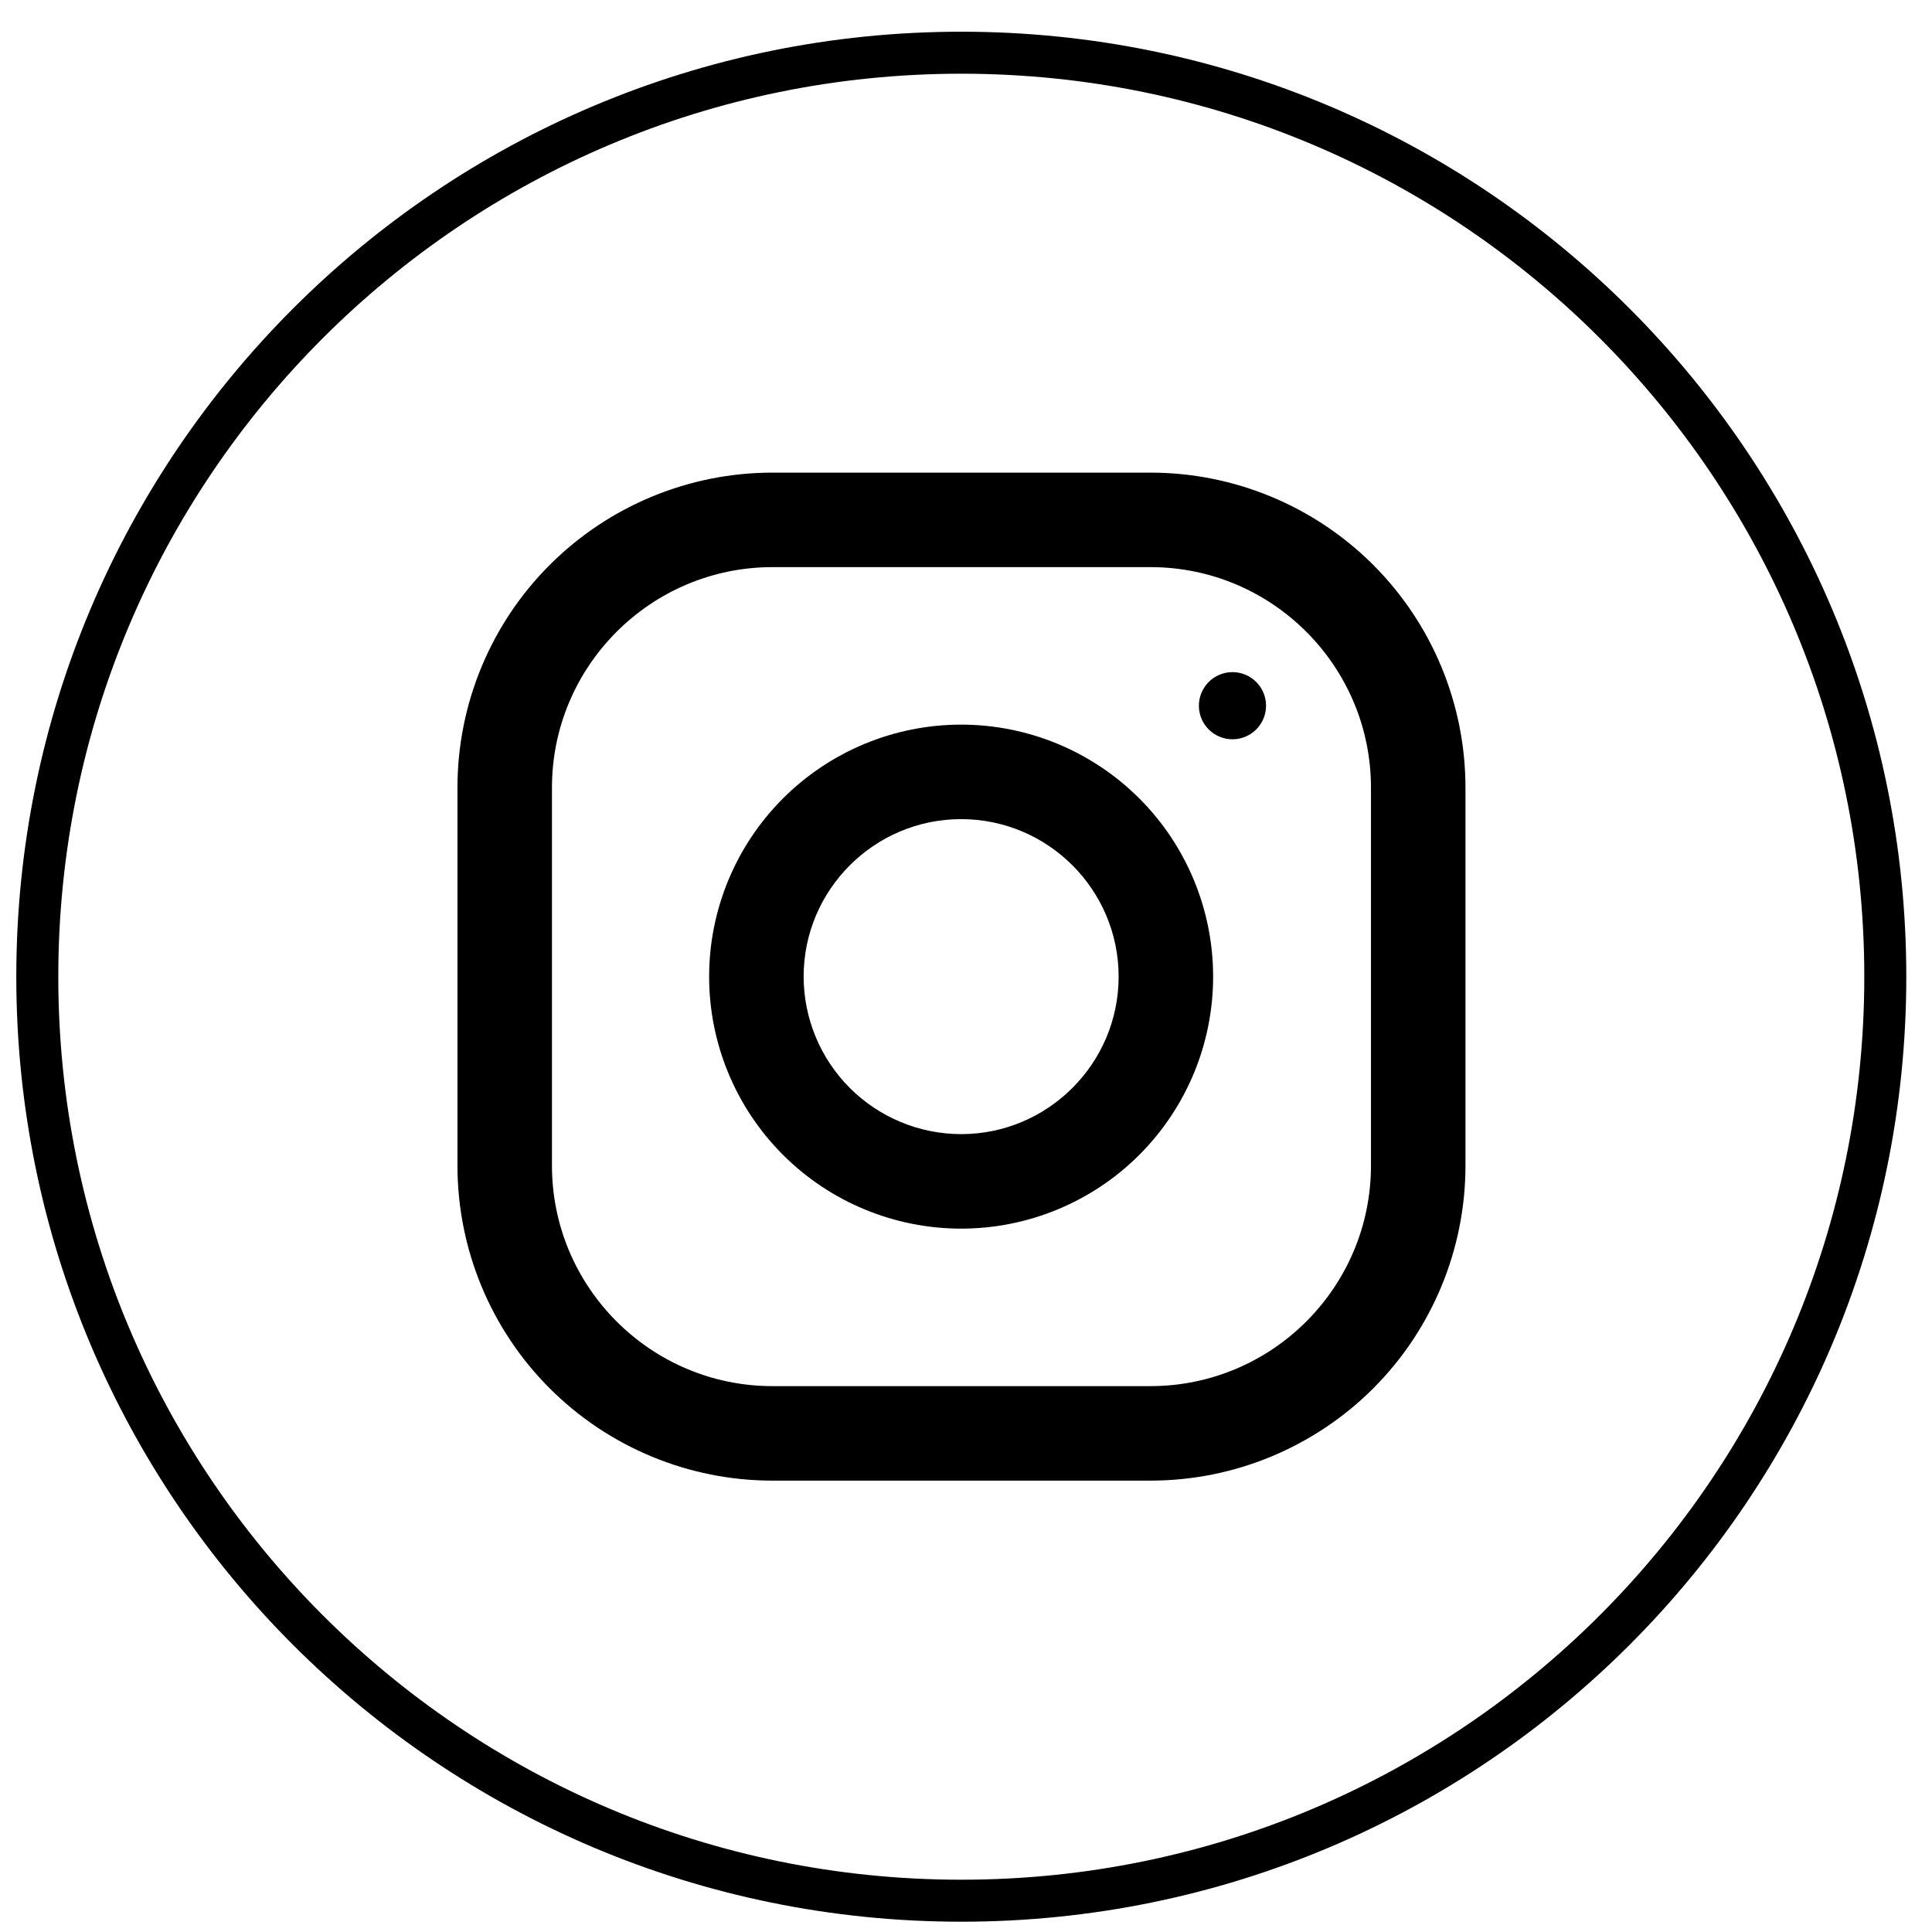
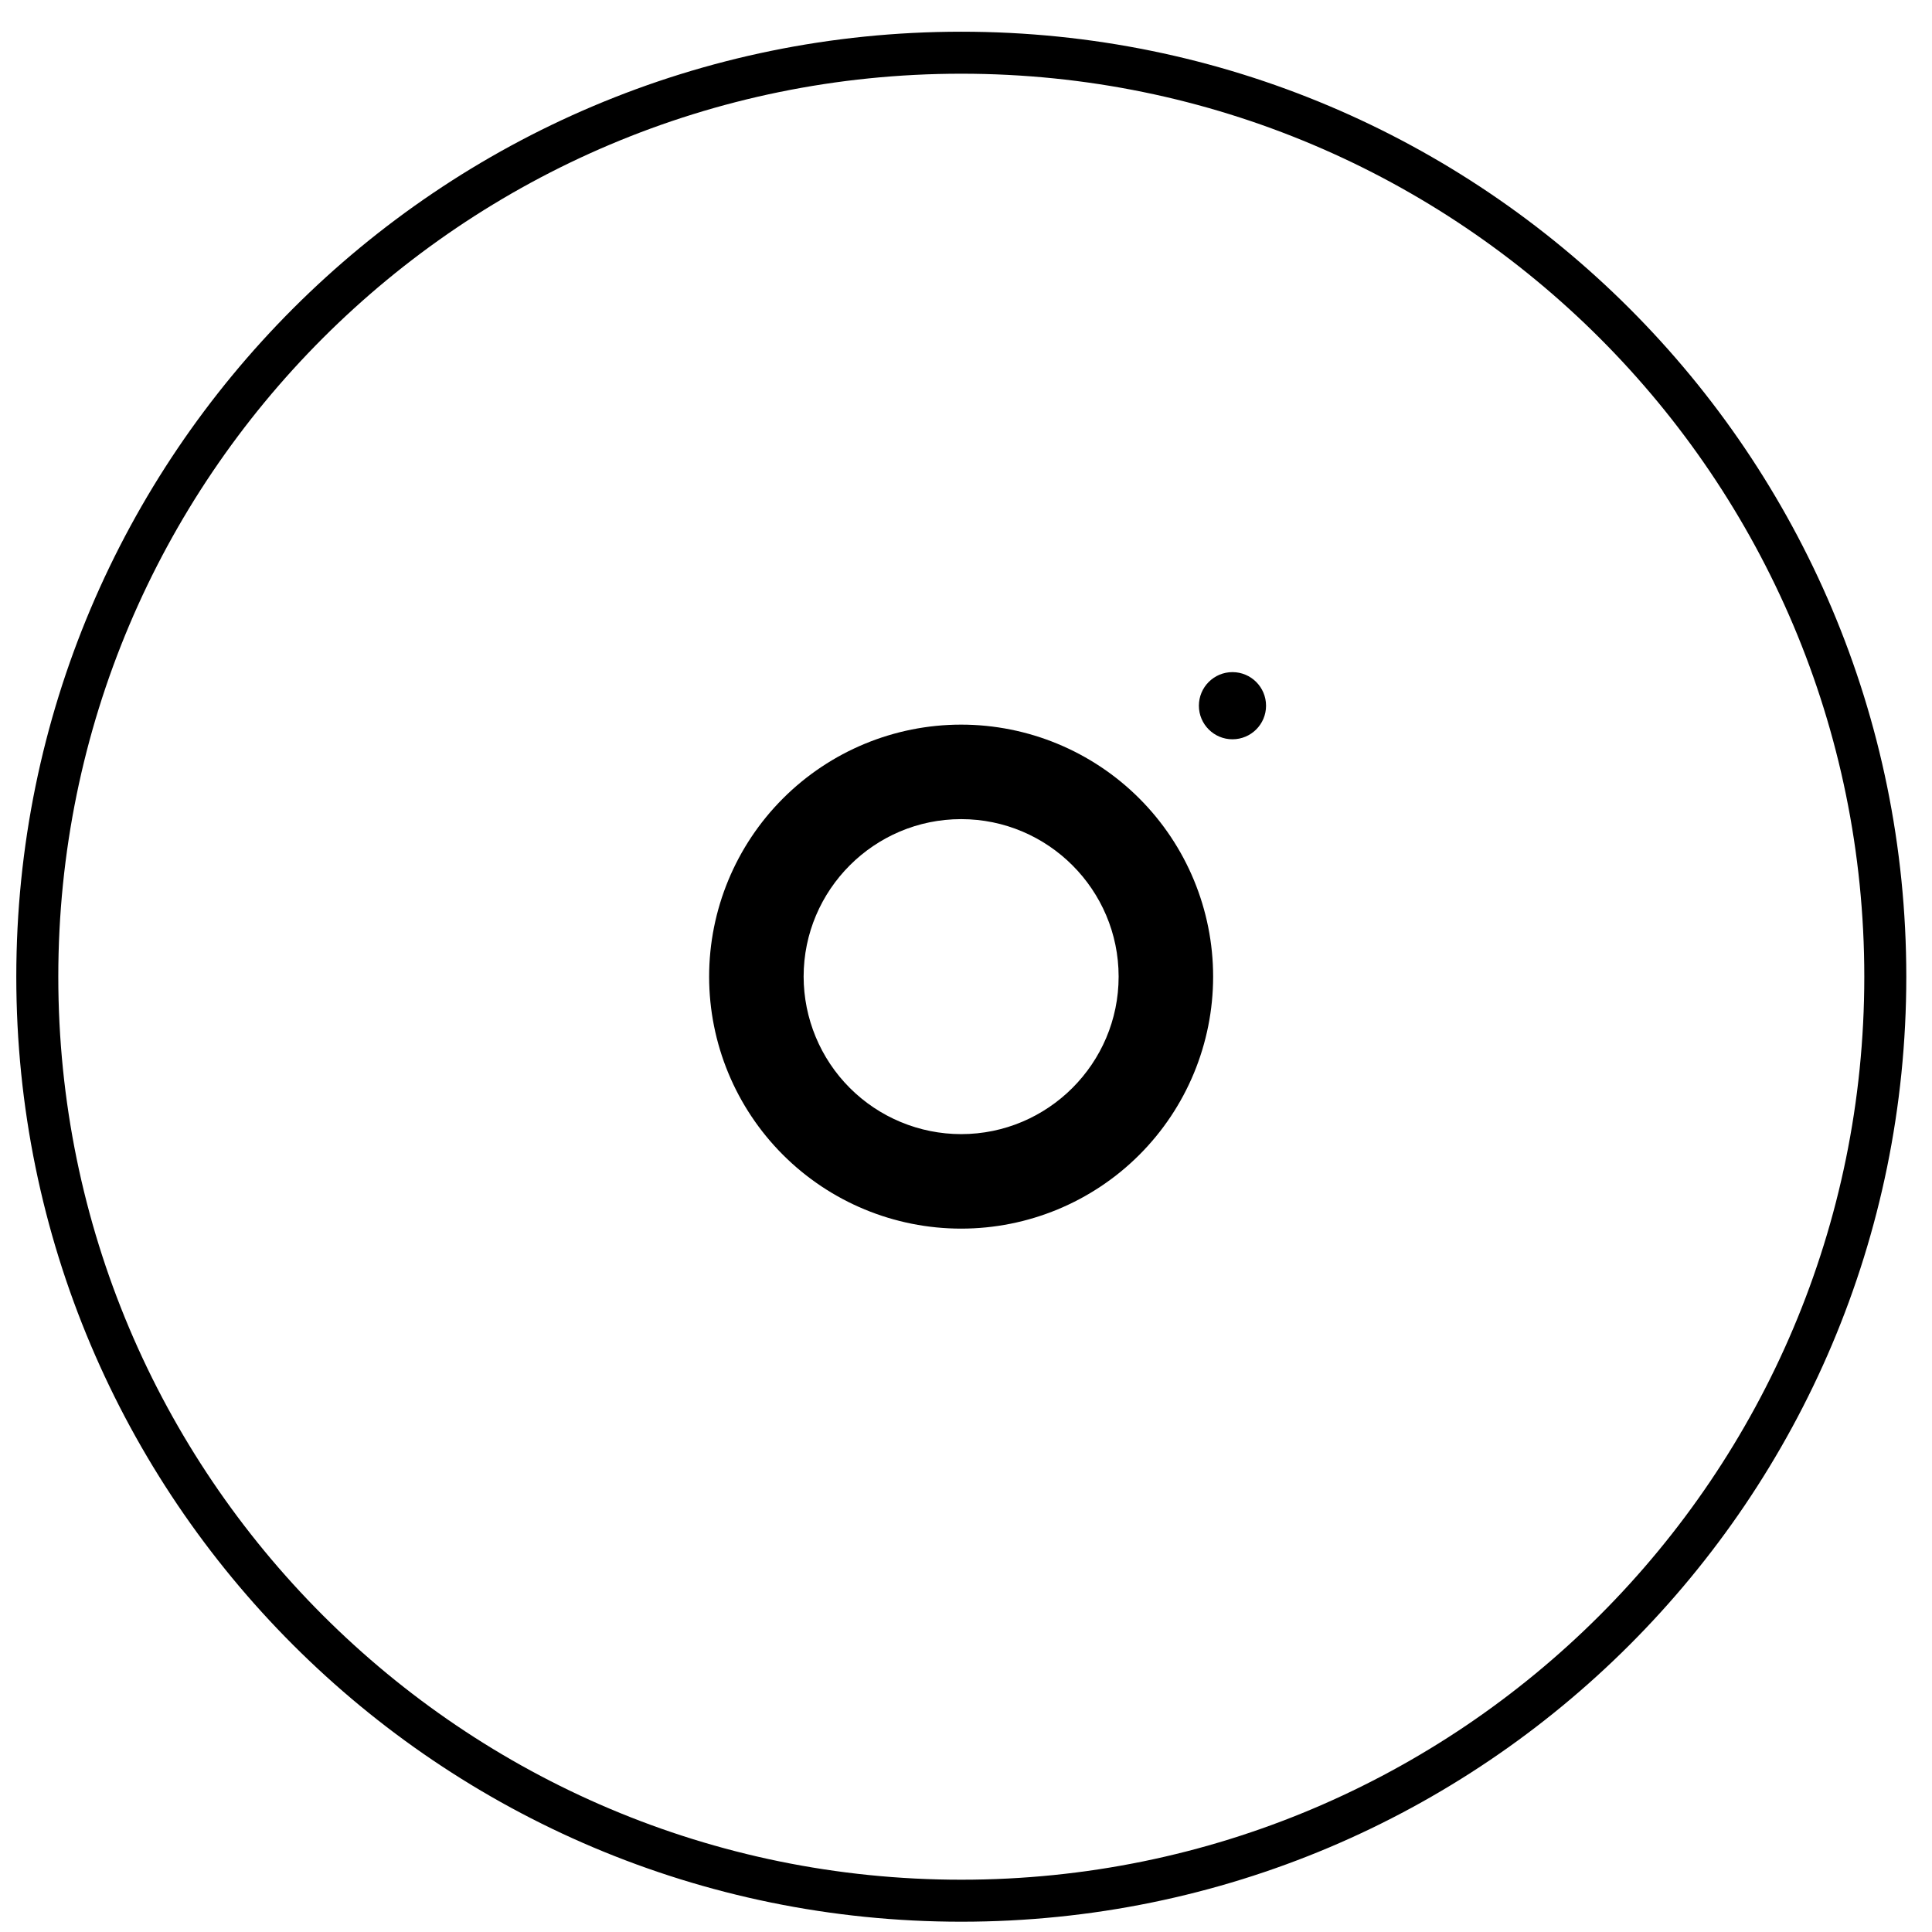
<svg xmlns="http://www.w3.org/2000/svg" width="46" height="46" viewBox="0 0 46 46" fill="none">
-   <path d="M27.392 11.253H18.392C16.403 11.253 14.496 12.044 13.089 13.45C11.682 14.857 10.892 16.764 10.892 18.753L10.892 27.753C10.892 29.742 11.682 31.65 13.089 33.057C14.496 34.463 16.403 35.253 18.392 35.253H27.392C29.381 35.253 31.289 34.463 32.696 33.057C34.102 31.65 34.892 29.742 34.892 27.753V18.753C34.892 16.764 34.102 14.857 32.696 13.45C31.289 12.044 29.381 11.253 27.392 11.253ZM32.642 27.753C32.642 30.648 30.287 33.003 27.392 33.003H18.392C15.497 33.003 13.142 30.648 13.142 27.753V18.753C13.142 15.858 15.497 13.503 18.392 13.503H27.392C30.287 13.503 32.642 15.858 32.642 18.753V27.753Z" fill="black" />
  <path d="M22.884 17.253C21.293 17.253 19.767 17.886 18.642 19.011C17.517 20.136 16.884 21.662 16.884 23.253C16.884 24.845 17.517 26.371 18.642 27.496C19.767 28.621 21.293 29.253 22.884 29.253C24.476 29.253 26.002 28.621 27.127 27.496C28.252 26.371 28.884 24.845 28.884 23.253C28.884 21.662 28.252 20.136 27.127 19.011C26.002 17.886 24.476 17.253 22.884 17.253ZM22.884 27.003C21.89 27.002 20.937 26.607 20.234 25.904C19.531 25.201 19.136 24.248 19.134 23.253C19.134 21.185 20.817 19.503 22.884 19.503C24.951 19.503 26.634 21.185 26.634 23.253C26.634 25.32 24.951 27.003 22.884 27.003Z" fill="black" />
  <path d="M29.344 17.602C29.786 17.602 30.144 17.244 30.144 16.803C30.144 16.361 29.786 16.003 29.344 16.003C28.903 16.003 28.545 16.361 28.545 16.803C28.545 17.244 28.903 17.602 29.344 17.602Z" fill="black" />
  <path d="M44.888 23.255C44.888 35.406 35.039 45.255 22.888 45.255C10.738 45.255 0.888 35.406 0.888 23.255C0.888 11.105 10.738 1.255 22.888 1.255C35.039 1.255 44.888 11.105 44.888 23.255Z" stroke="black" />
</svg>